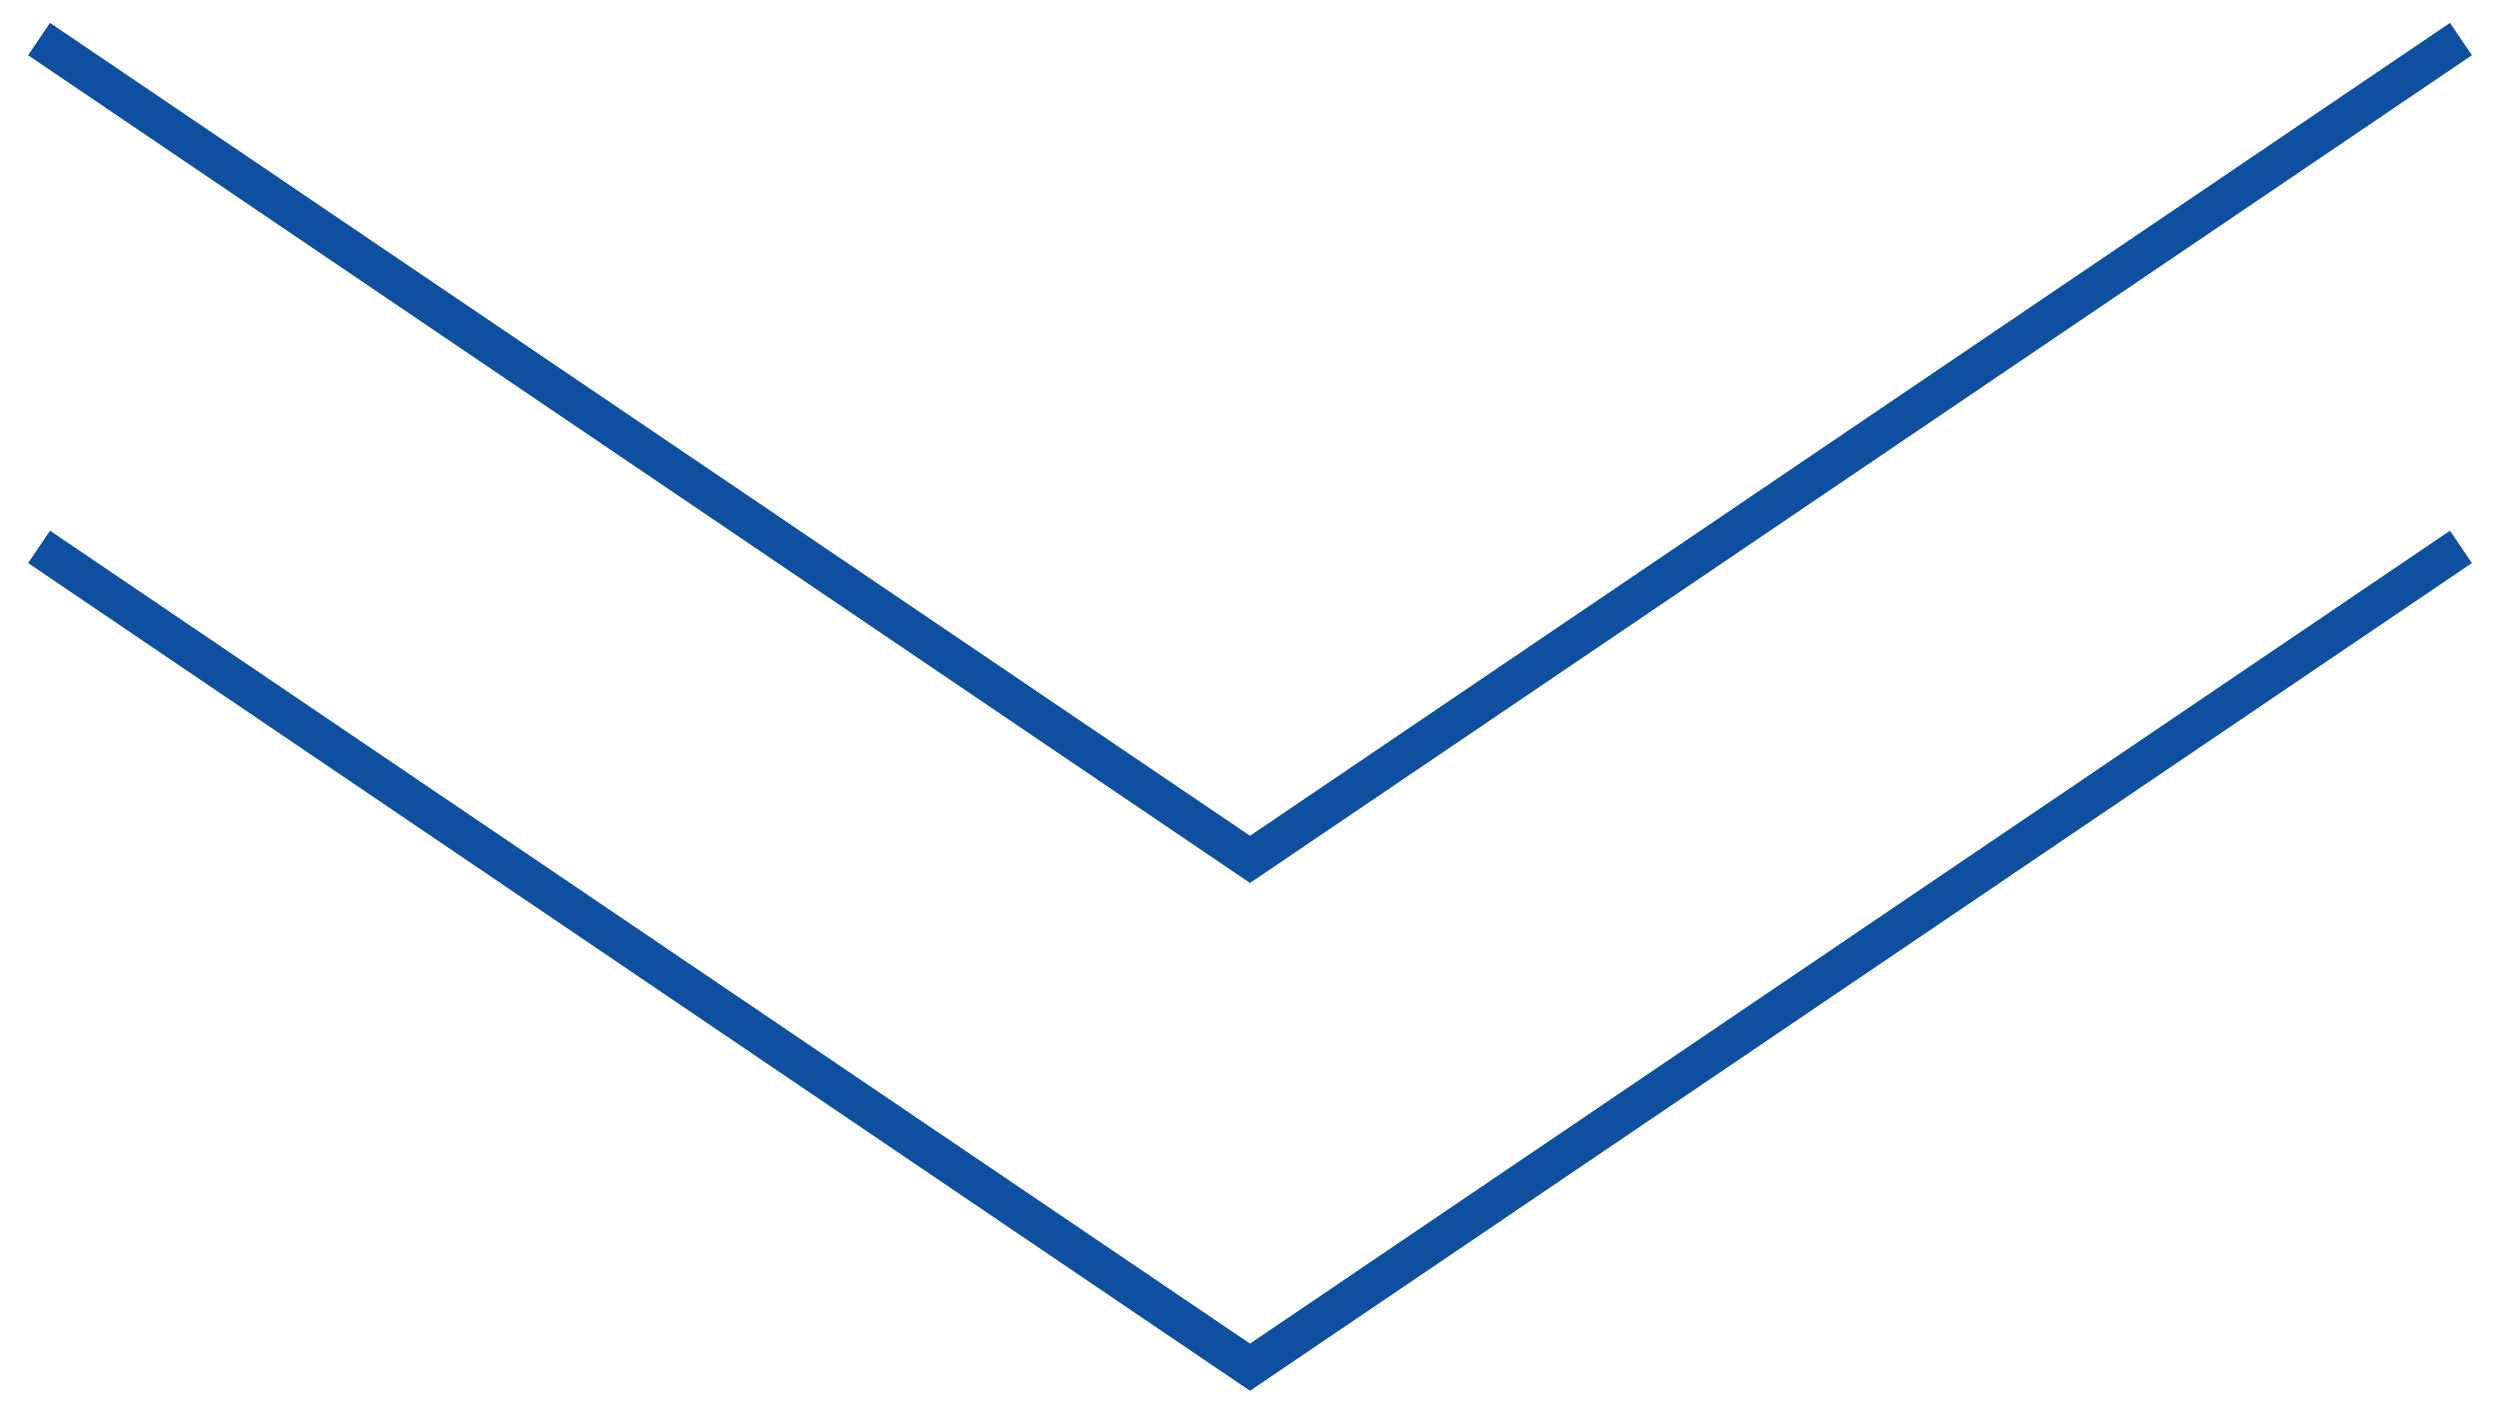
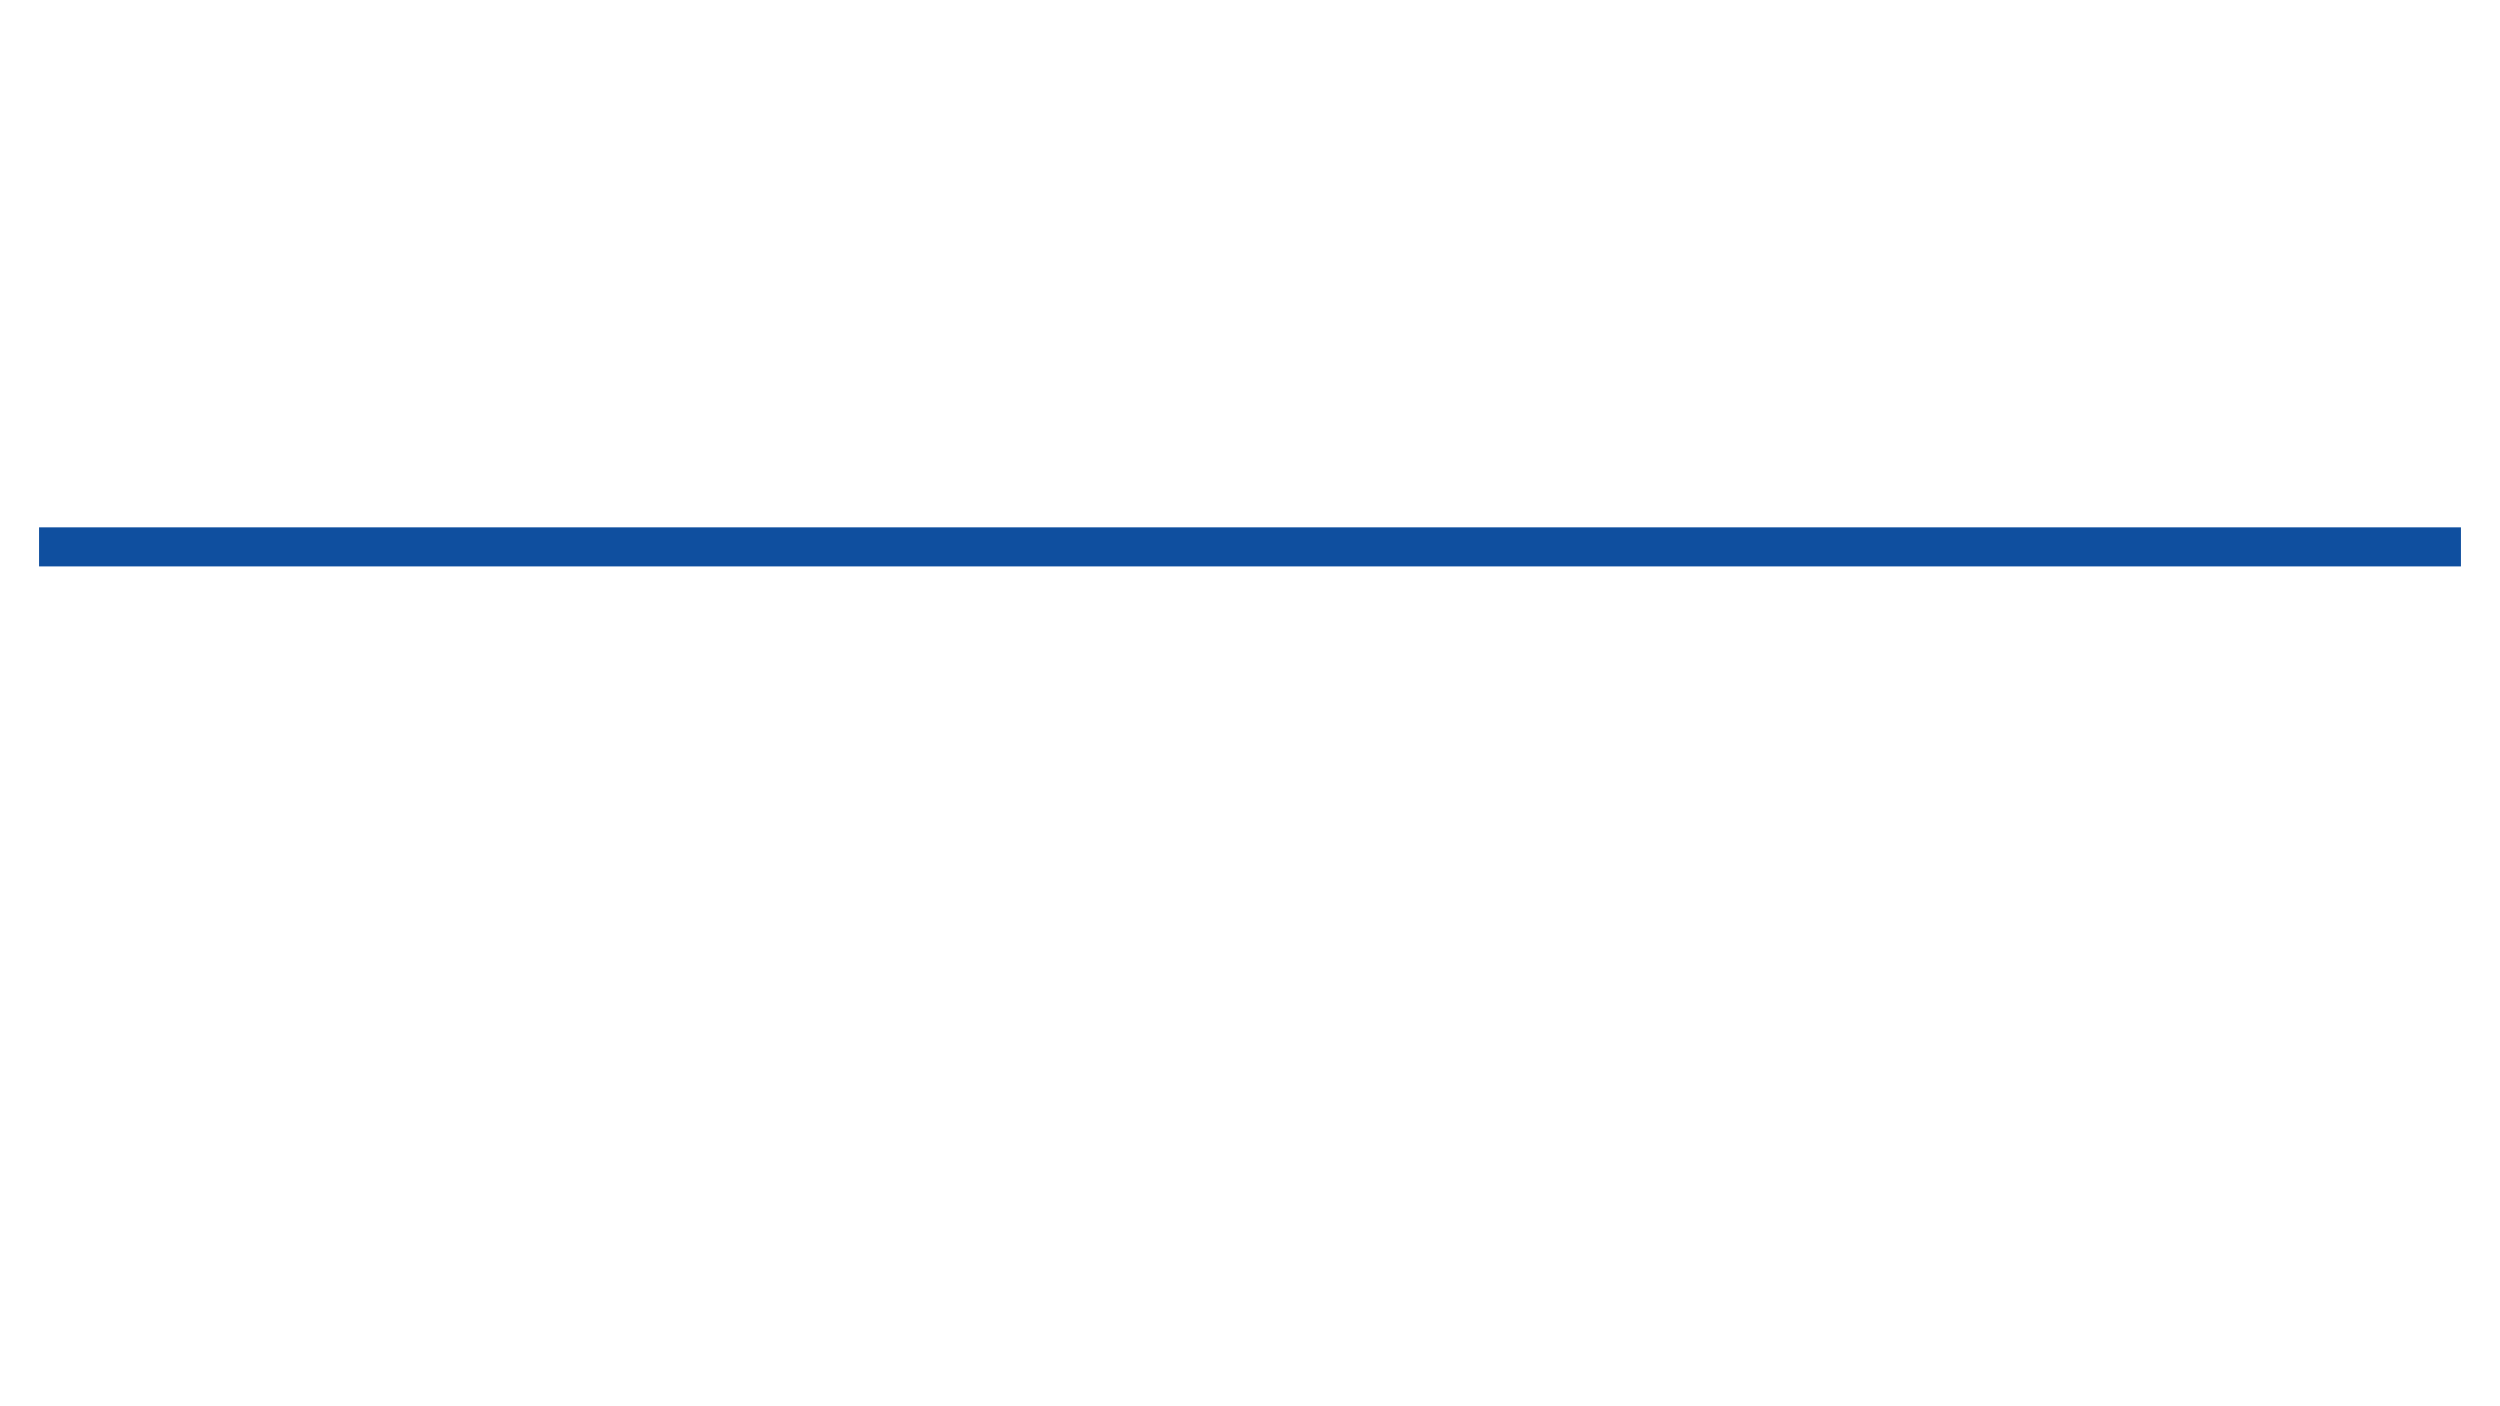
<svg xmlns="http://www.w3.org/2000/svg" width="64" height="36" viewBox="0 0 64 36" fill="none">
-   <path d="M63 1L32 22L1 1" stroke="#0F4F9F" />
-   <path d="M63 14L32 35L1 14" stroke="#0F4F9F" />
+   <path d="M63 14L1 14" stroke="#0F4F9F" />
</svg>